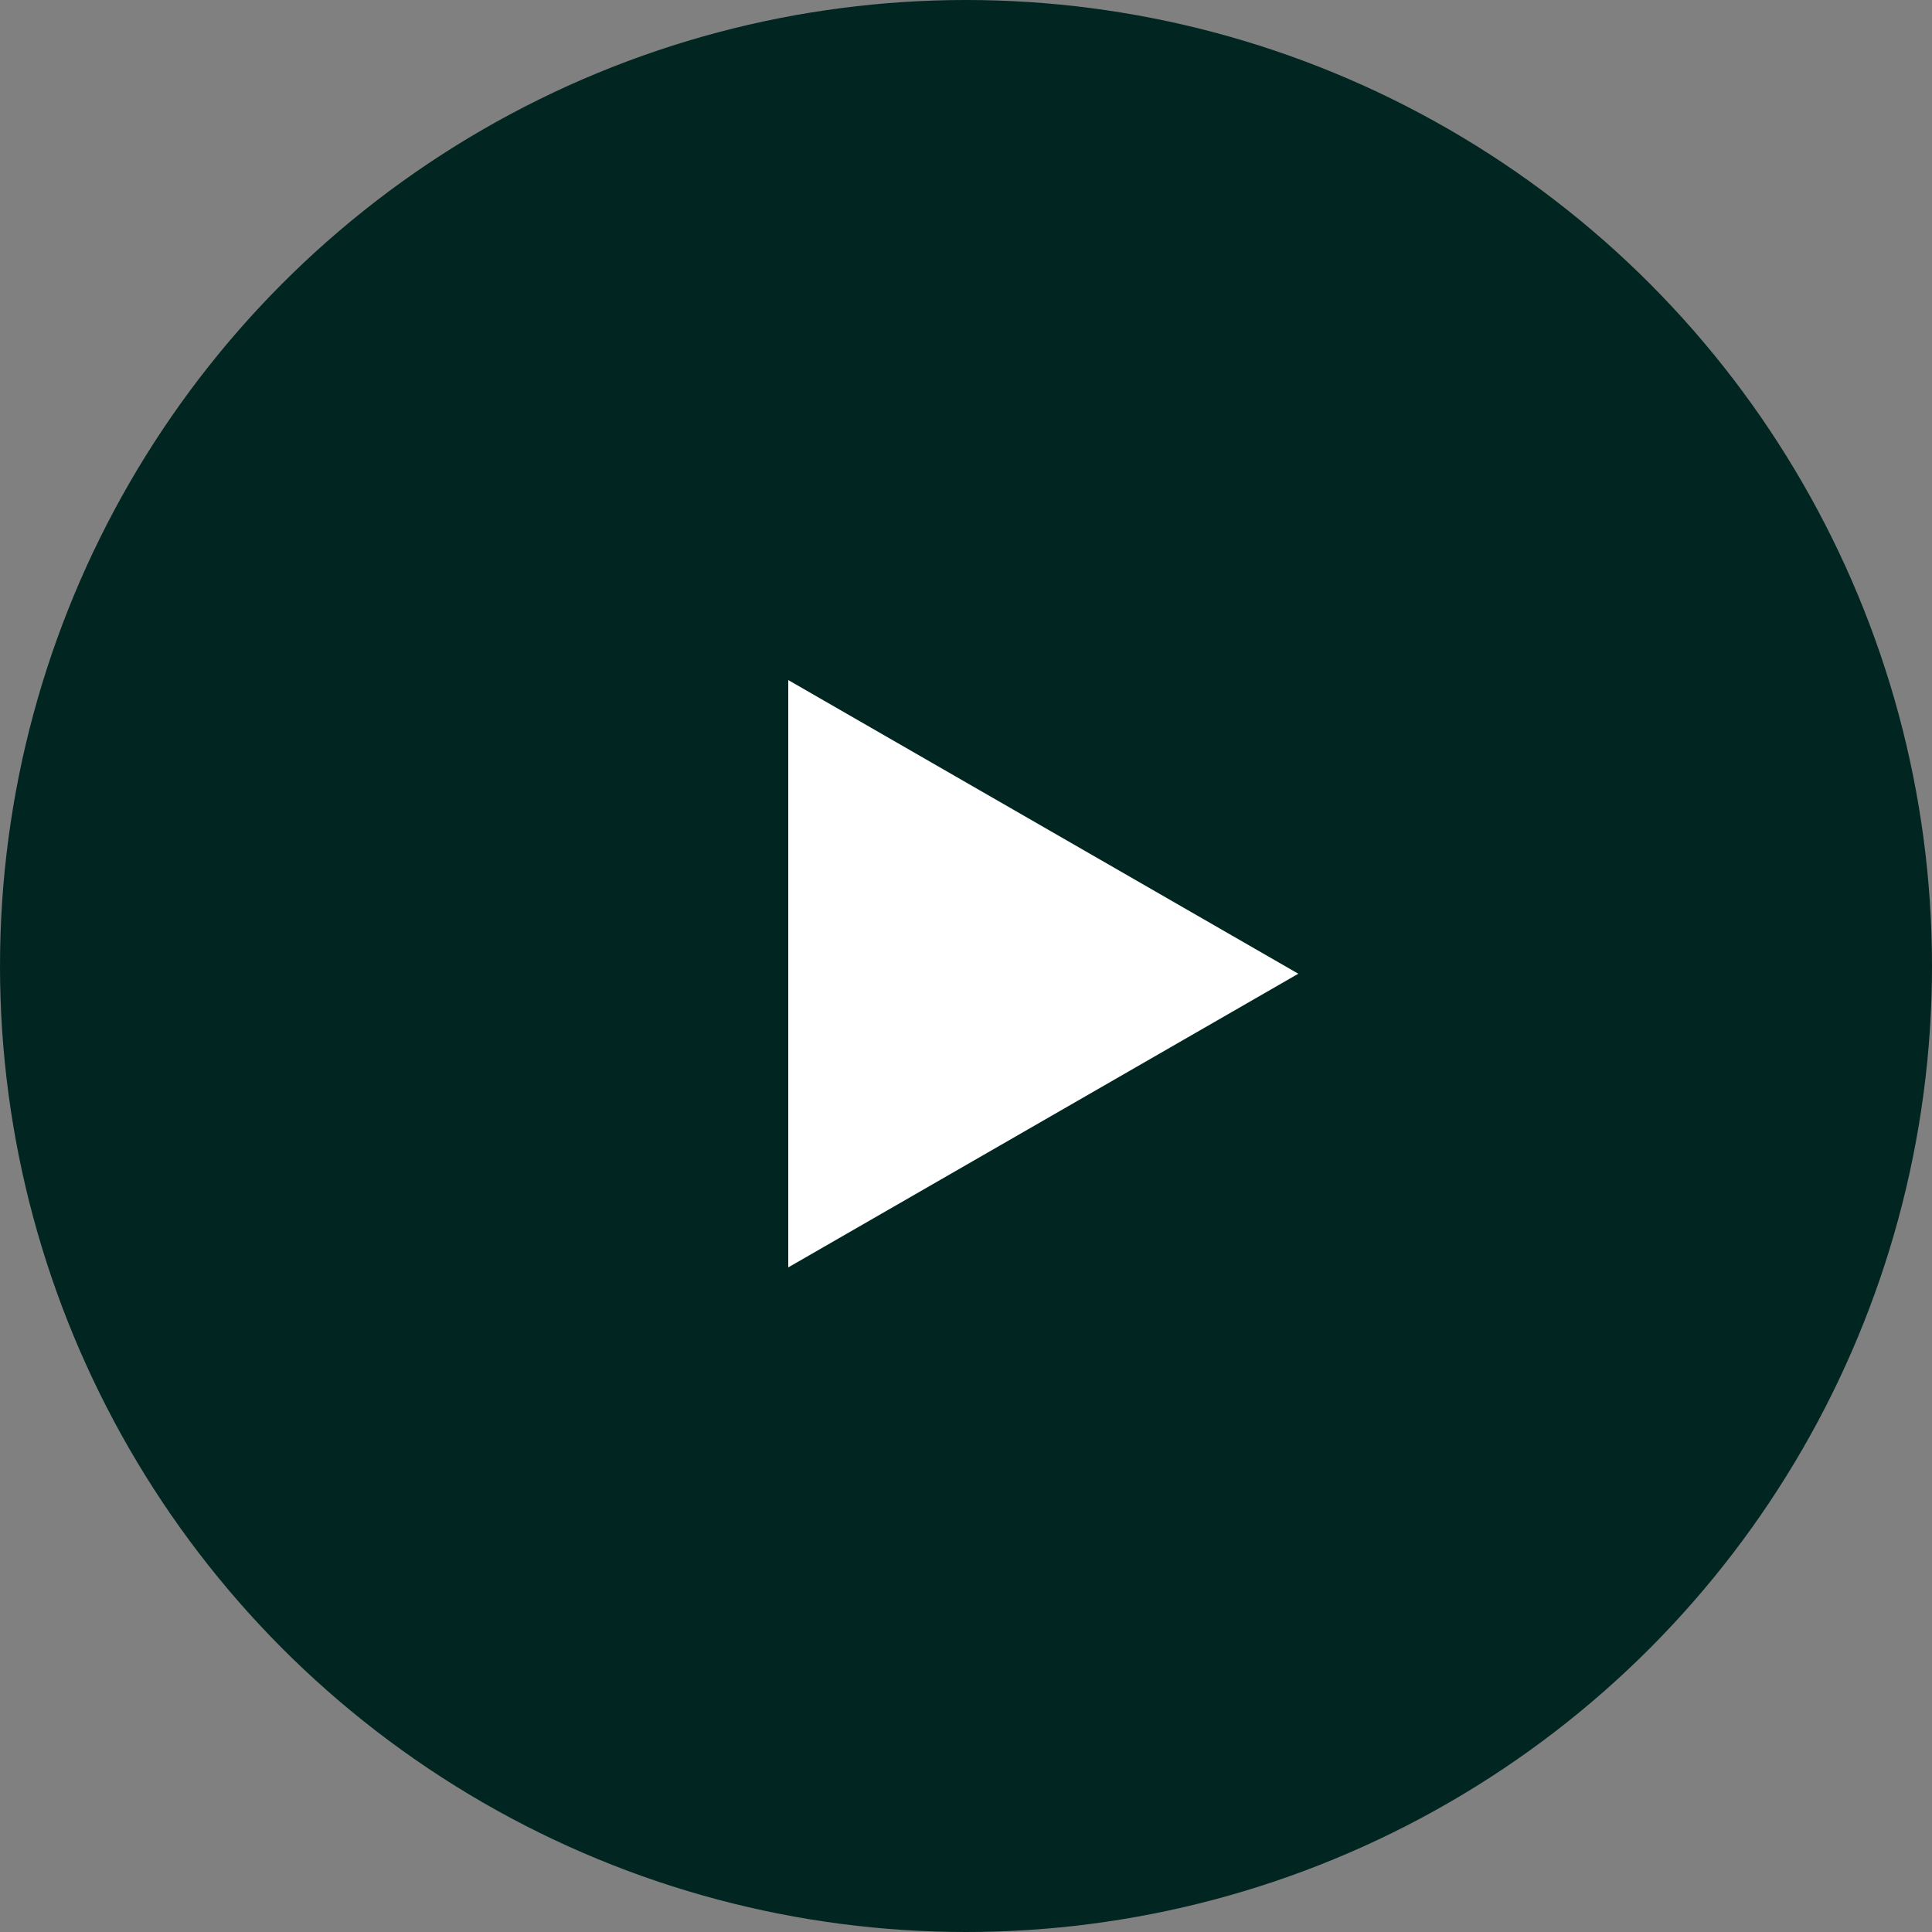
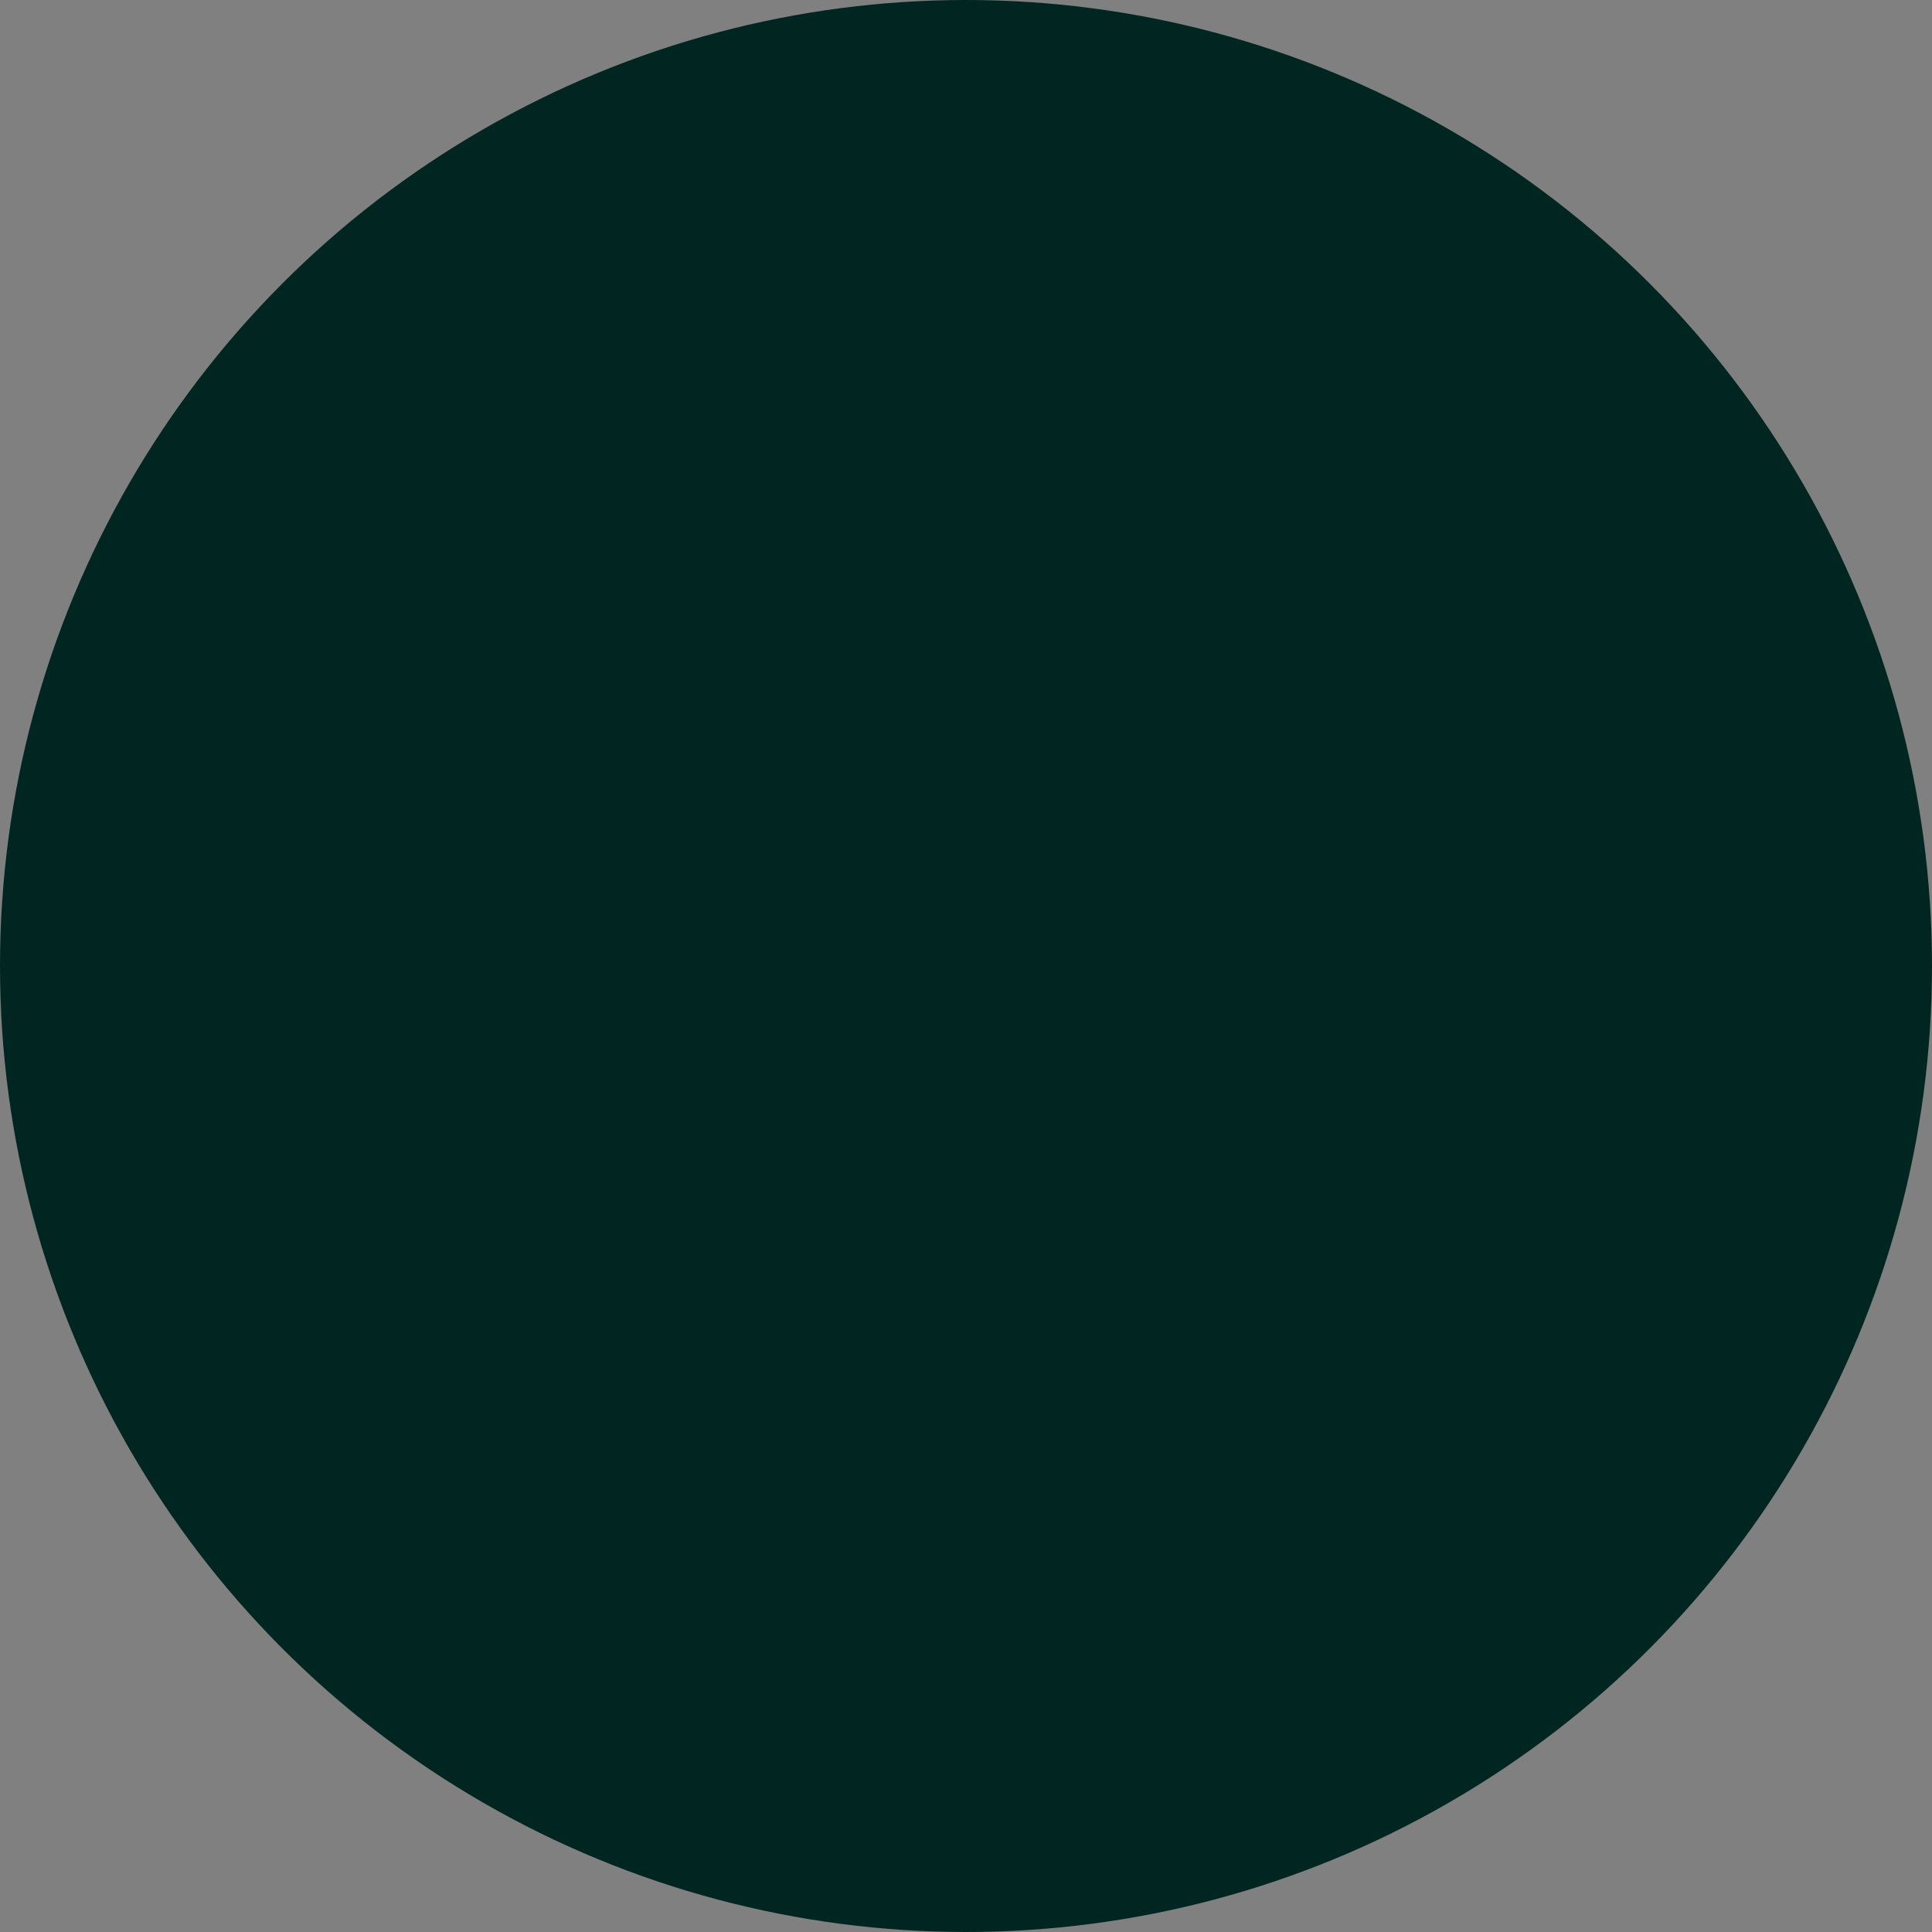
<svg xmlns="http://www.w3.org/2000/svg" width="72" height="72" viewBox="0 0 72 72">
  <rect x="0" y="0" width="72" height="72" fill="#808080" stroke="none" />
  <g id="Raggruppa_22" data-name="Raggruppa 22" transform="translate(-1315 -2896)">
    <circle id="Ellisse_2" data-name="Ellisse 2" cx="36" cy="36" r="36" transform="translate(1315 2896)" fill="#012622" />
-     <path id="Poligono_1" data-name="Poligono 1" d="M10.944,0,21.888,19.008H0Z" transform="translate(1363.384 2921.344) rotate(90)" fill="#fff" />
  </g>
</svg>